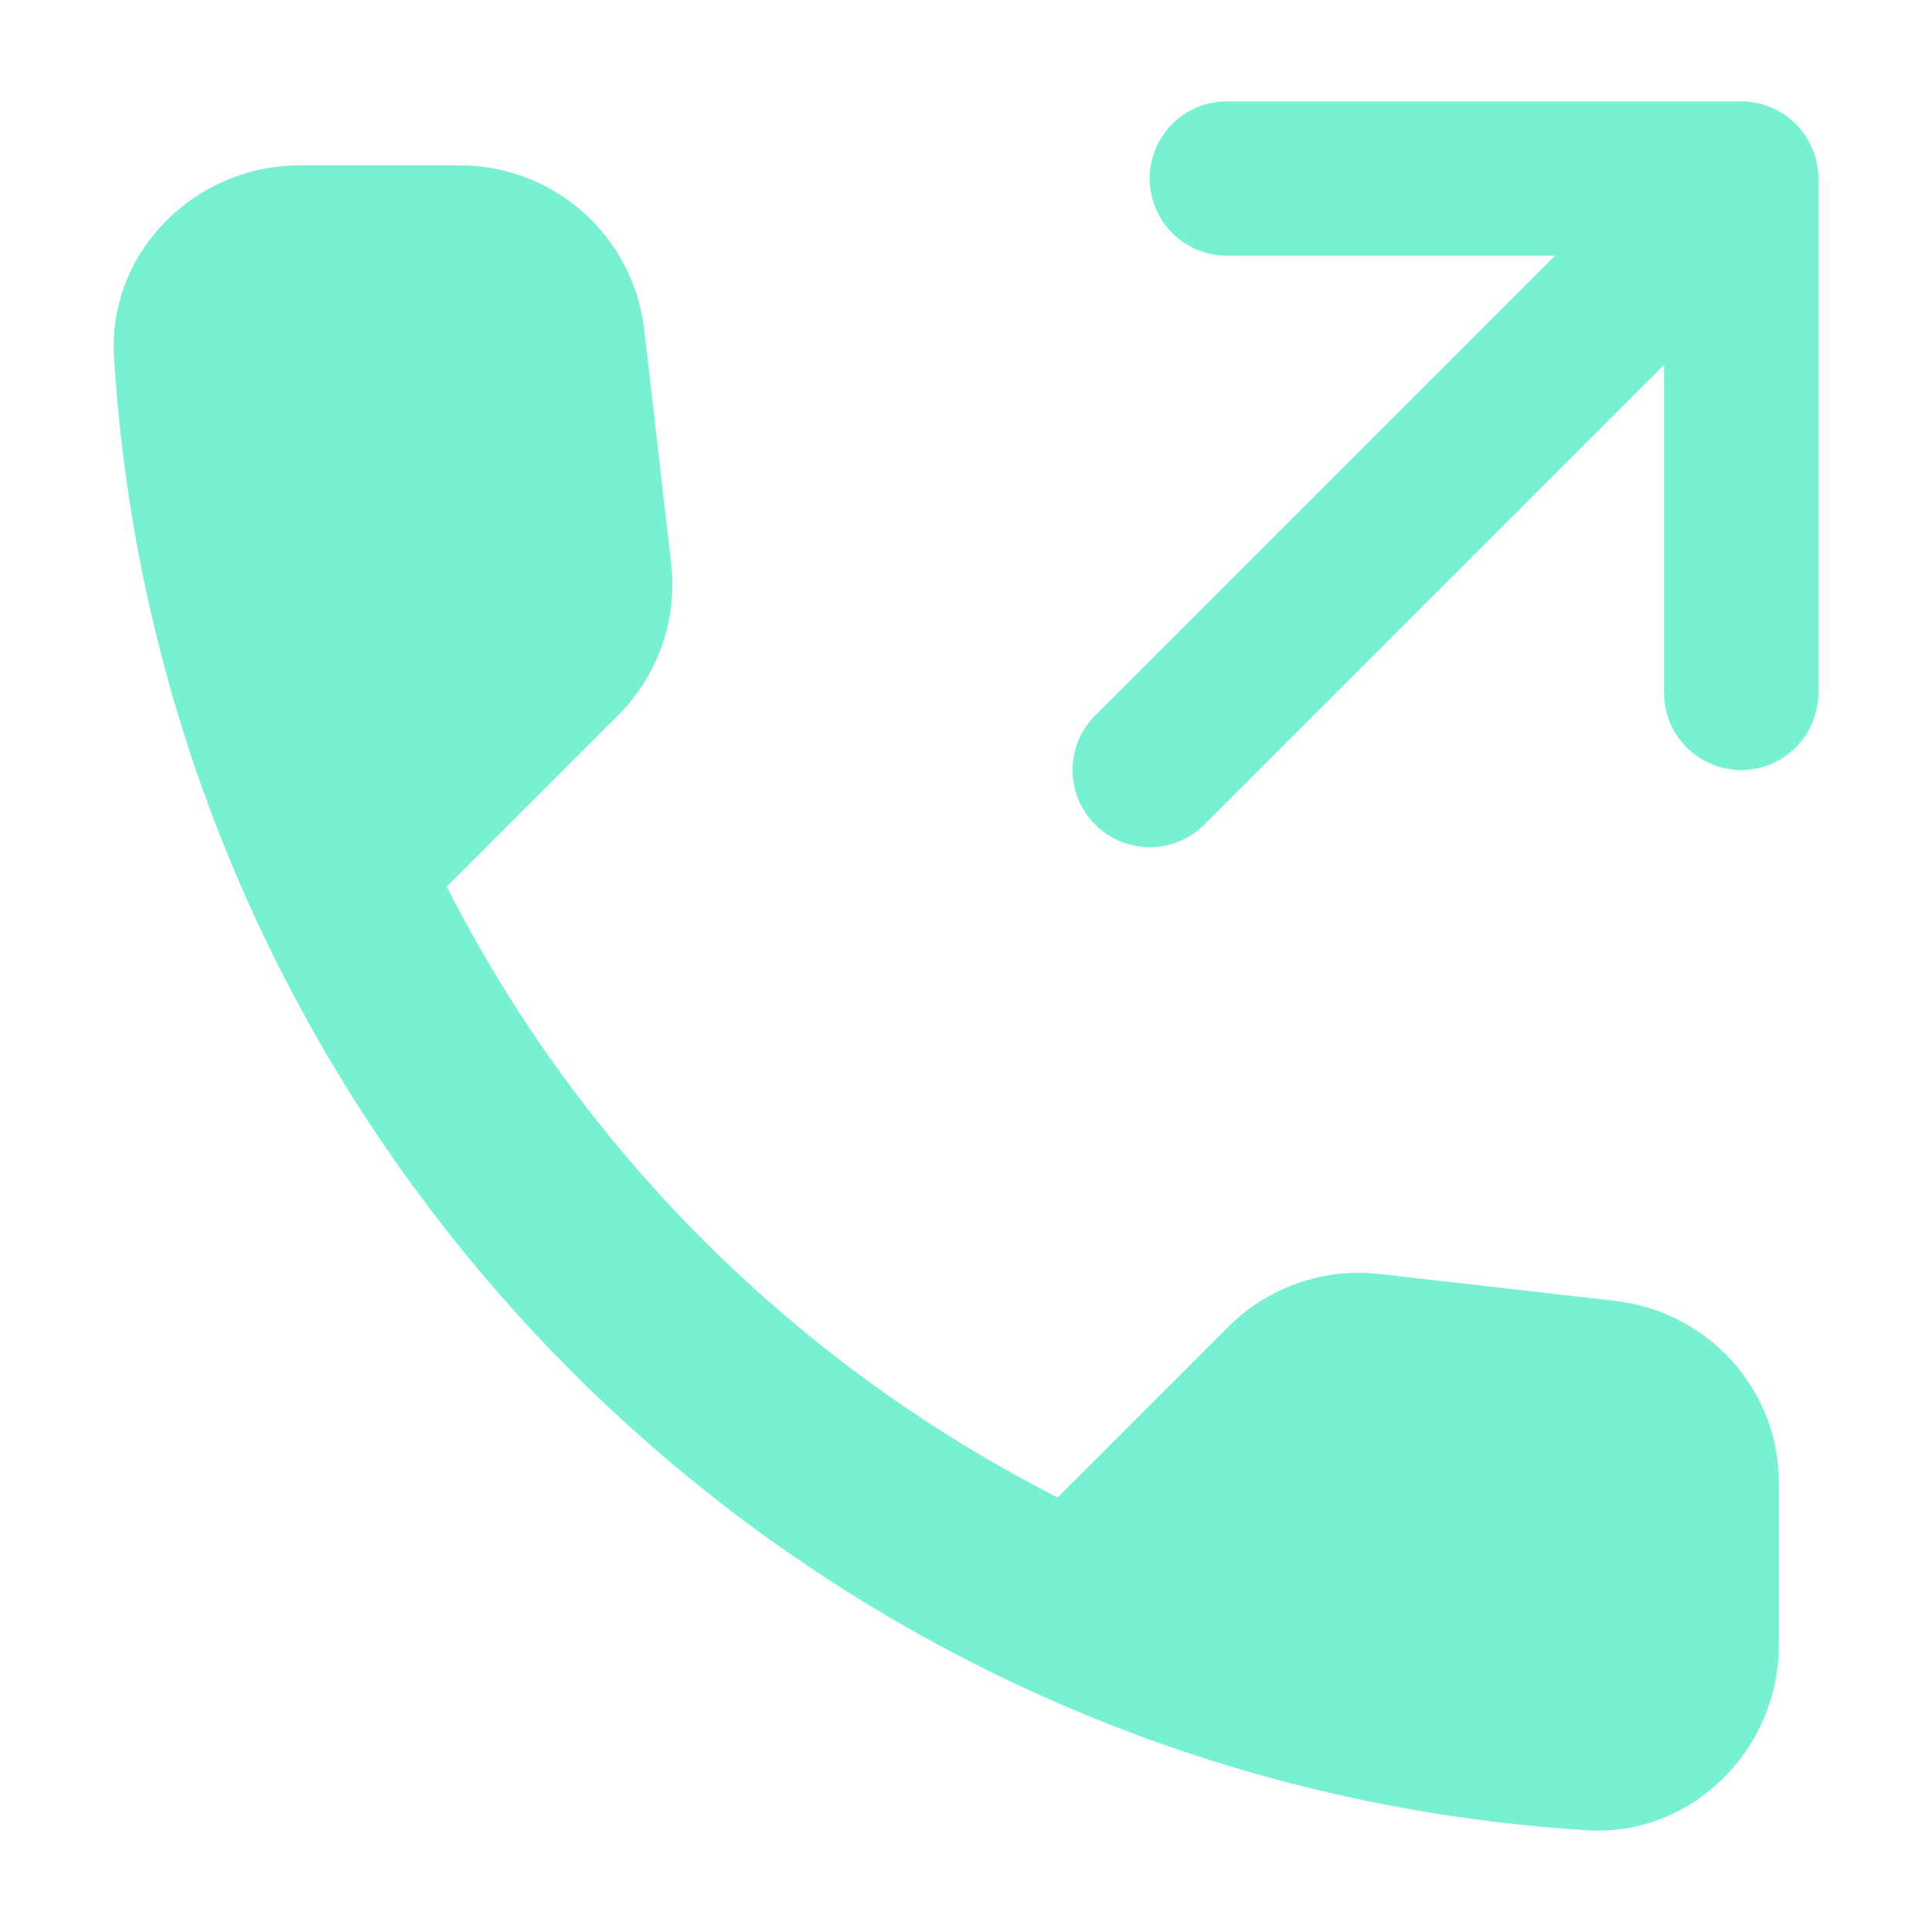
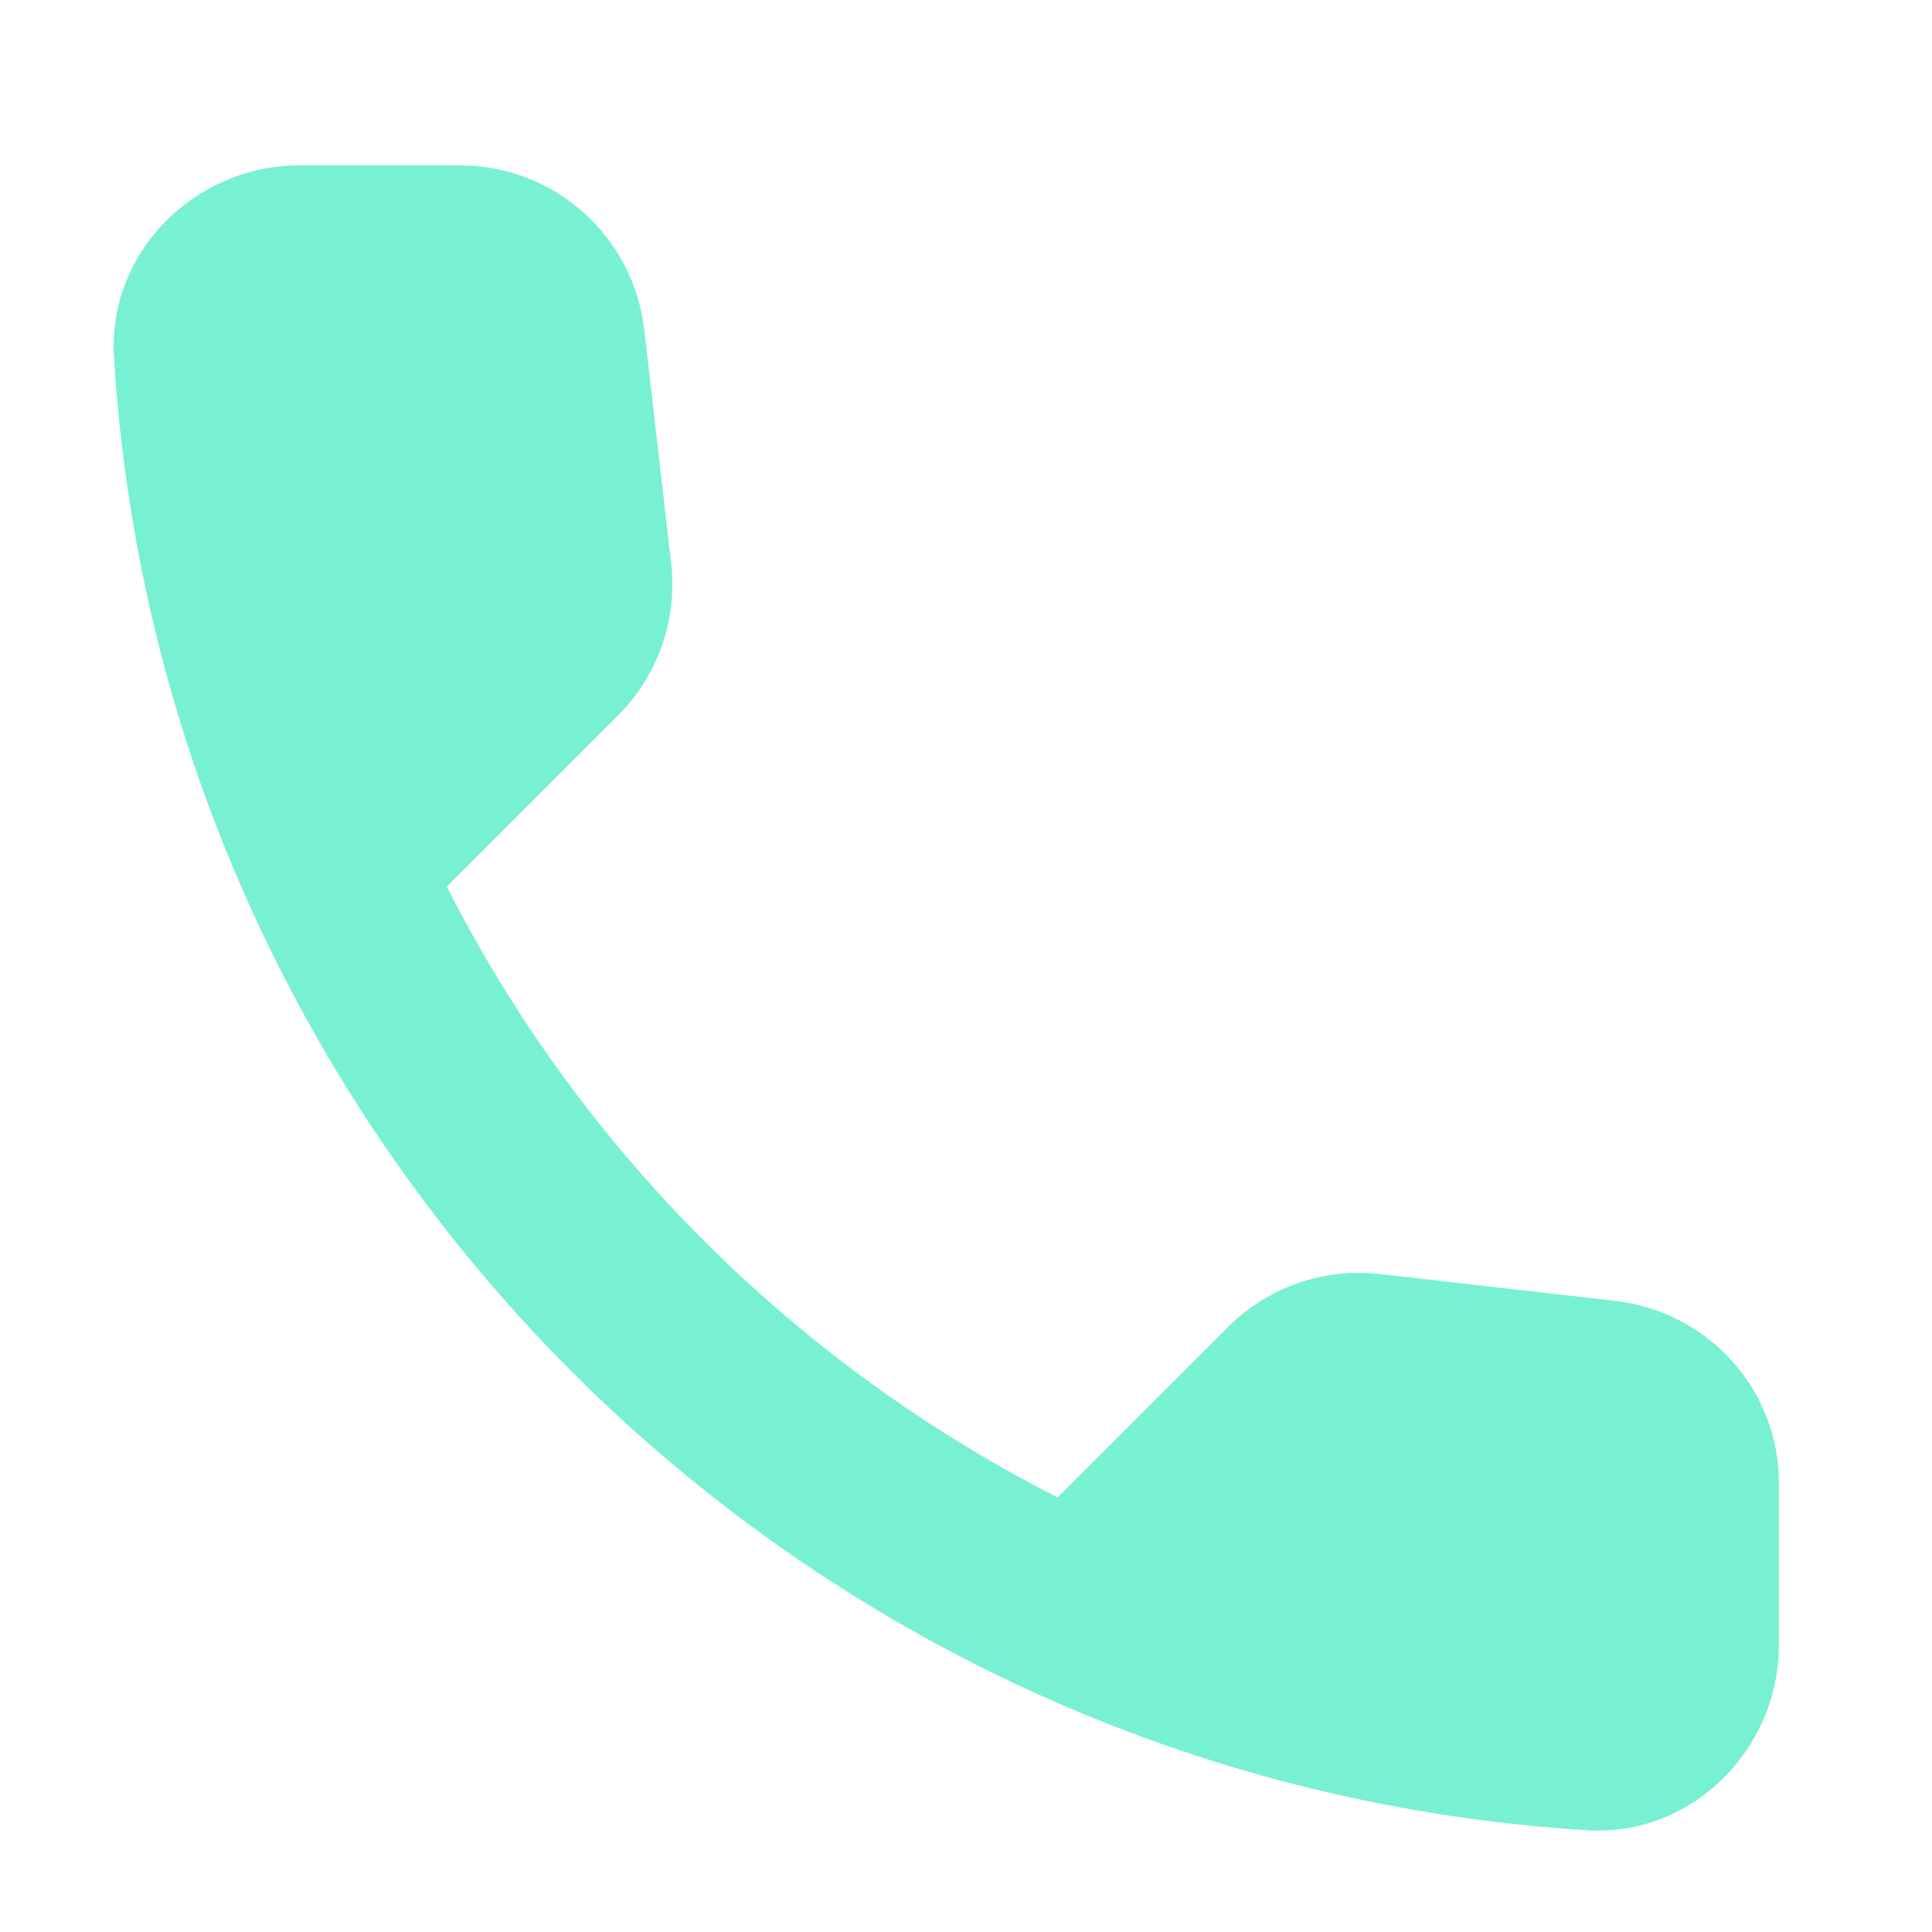
<svg xmlns="http://www.w3.org/2000/svg" width="68" height="68" viewBox="0 0 68 68" fill="none">
  <path d="M56.868 45.789L48.581 44.843C46.59 44.614 44.633 45.3 43.23 46.703L37.227 52.706C27.993 48.008 20.424 40.471 15.725 31.205L21.761 25.169C23.164 23.766 23.849 21.808 23.621 19.818L22.675 11.596C22.283 8.3 19.51 5.821 16.182 5.821H10.537C6.851 5.821 3.784 8.888 4.012 12.575C5.741 40.438 28.026 62.69 55.857 64.419C59.544 64.647 62.61 61.581 62.61 57.894V52.249C62.643 48.954 60.163 46.181 56.868 45.789Z" fill="#77F1D1" />
-   <path fill-rule="evenodd" clip-rule="evenodd" d="M40.465 6.284C40.465 4.784 41.681 3.568 43.181 3.568H61.285C62.784 3.568 64 4.784 64 6.284V24.387C64 25.887 62.784 27.103 61.285 27.103C59.785 27.103 58.569 25.887 58.569 24.387V12.84L42.386 29.023C41.325 30.084 39.606 30.084 38.545 29.023C37.485 27.963 37.485 26.243 38.545 25.183L54.729 8.999H43.181C41.681 8.999 40.465 7.784 40.465 6.284Z" fill="#77F1D1" />
</svg>